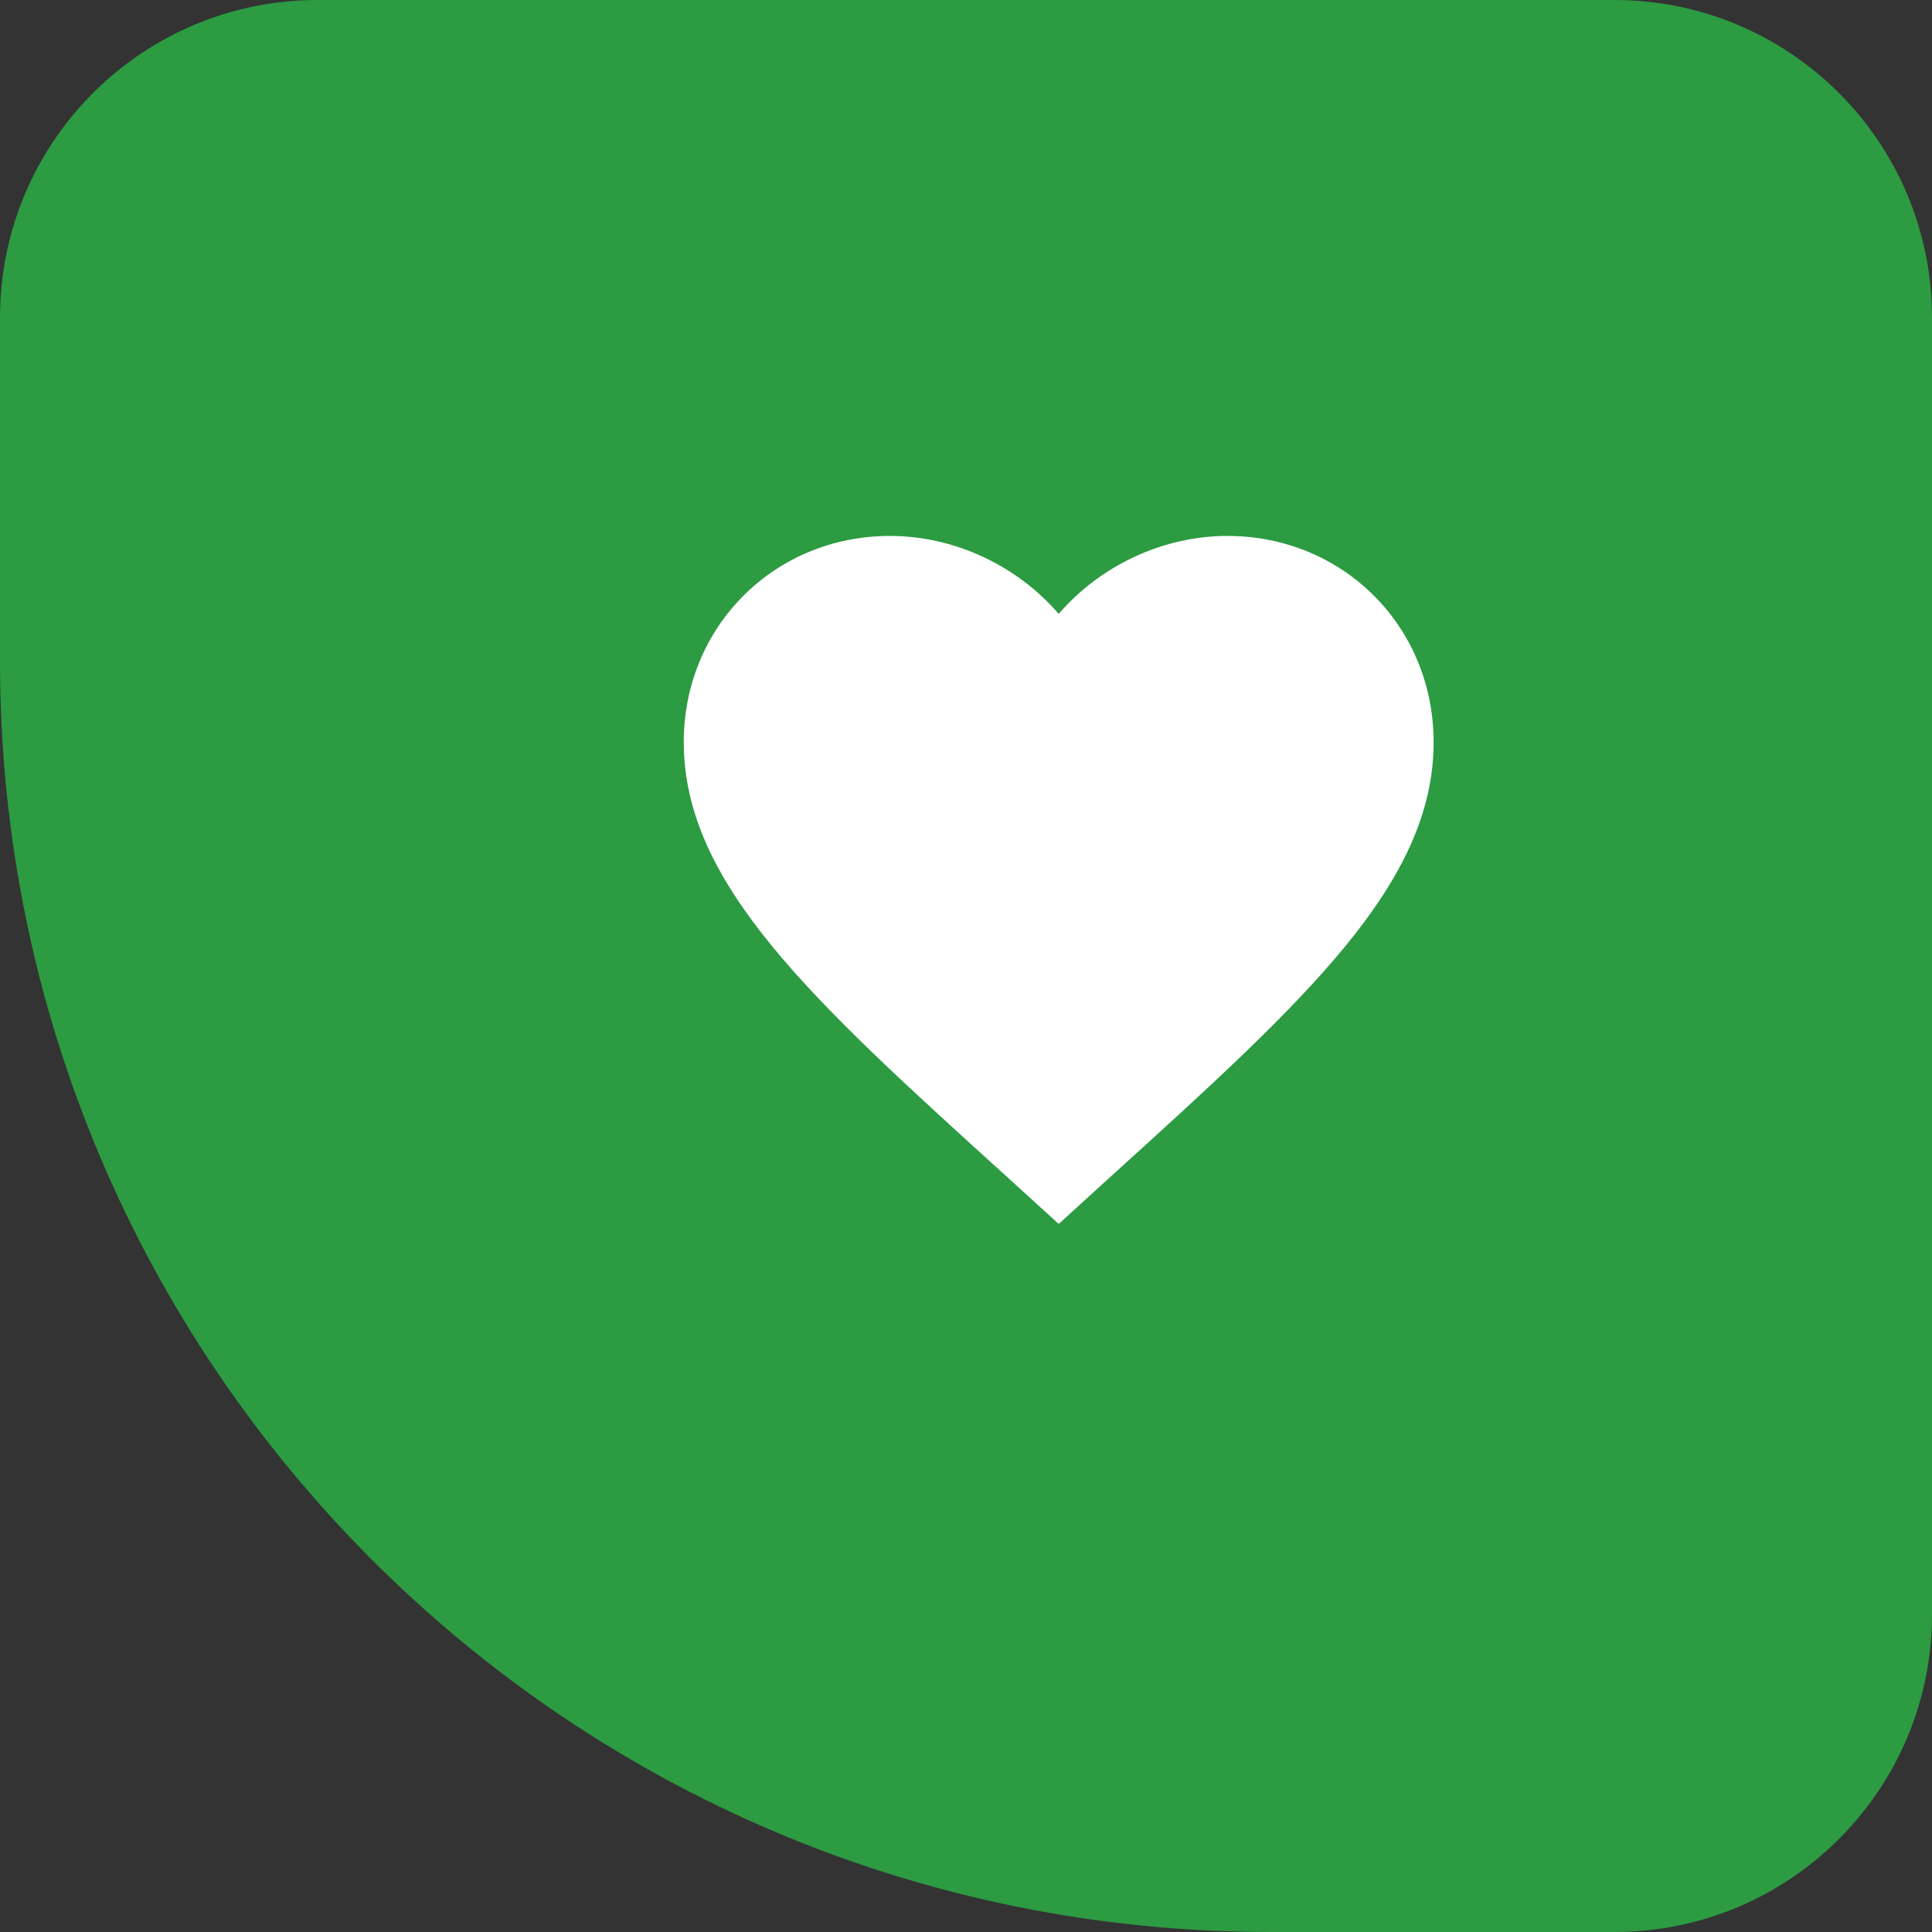
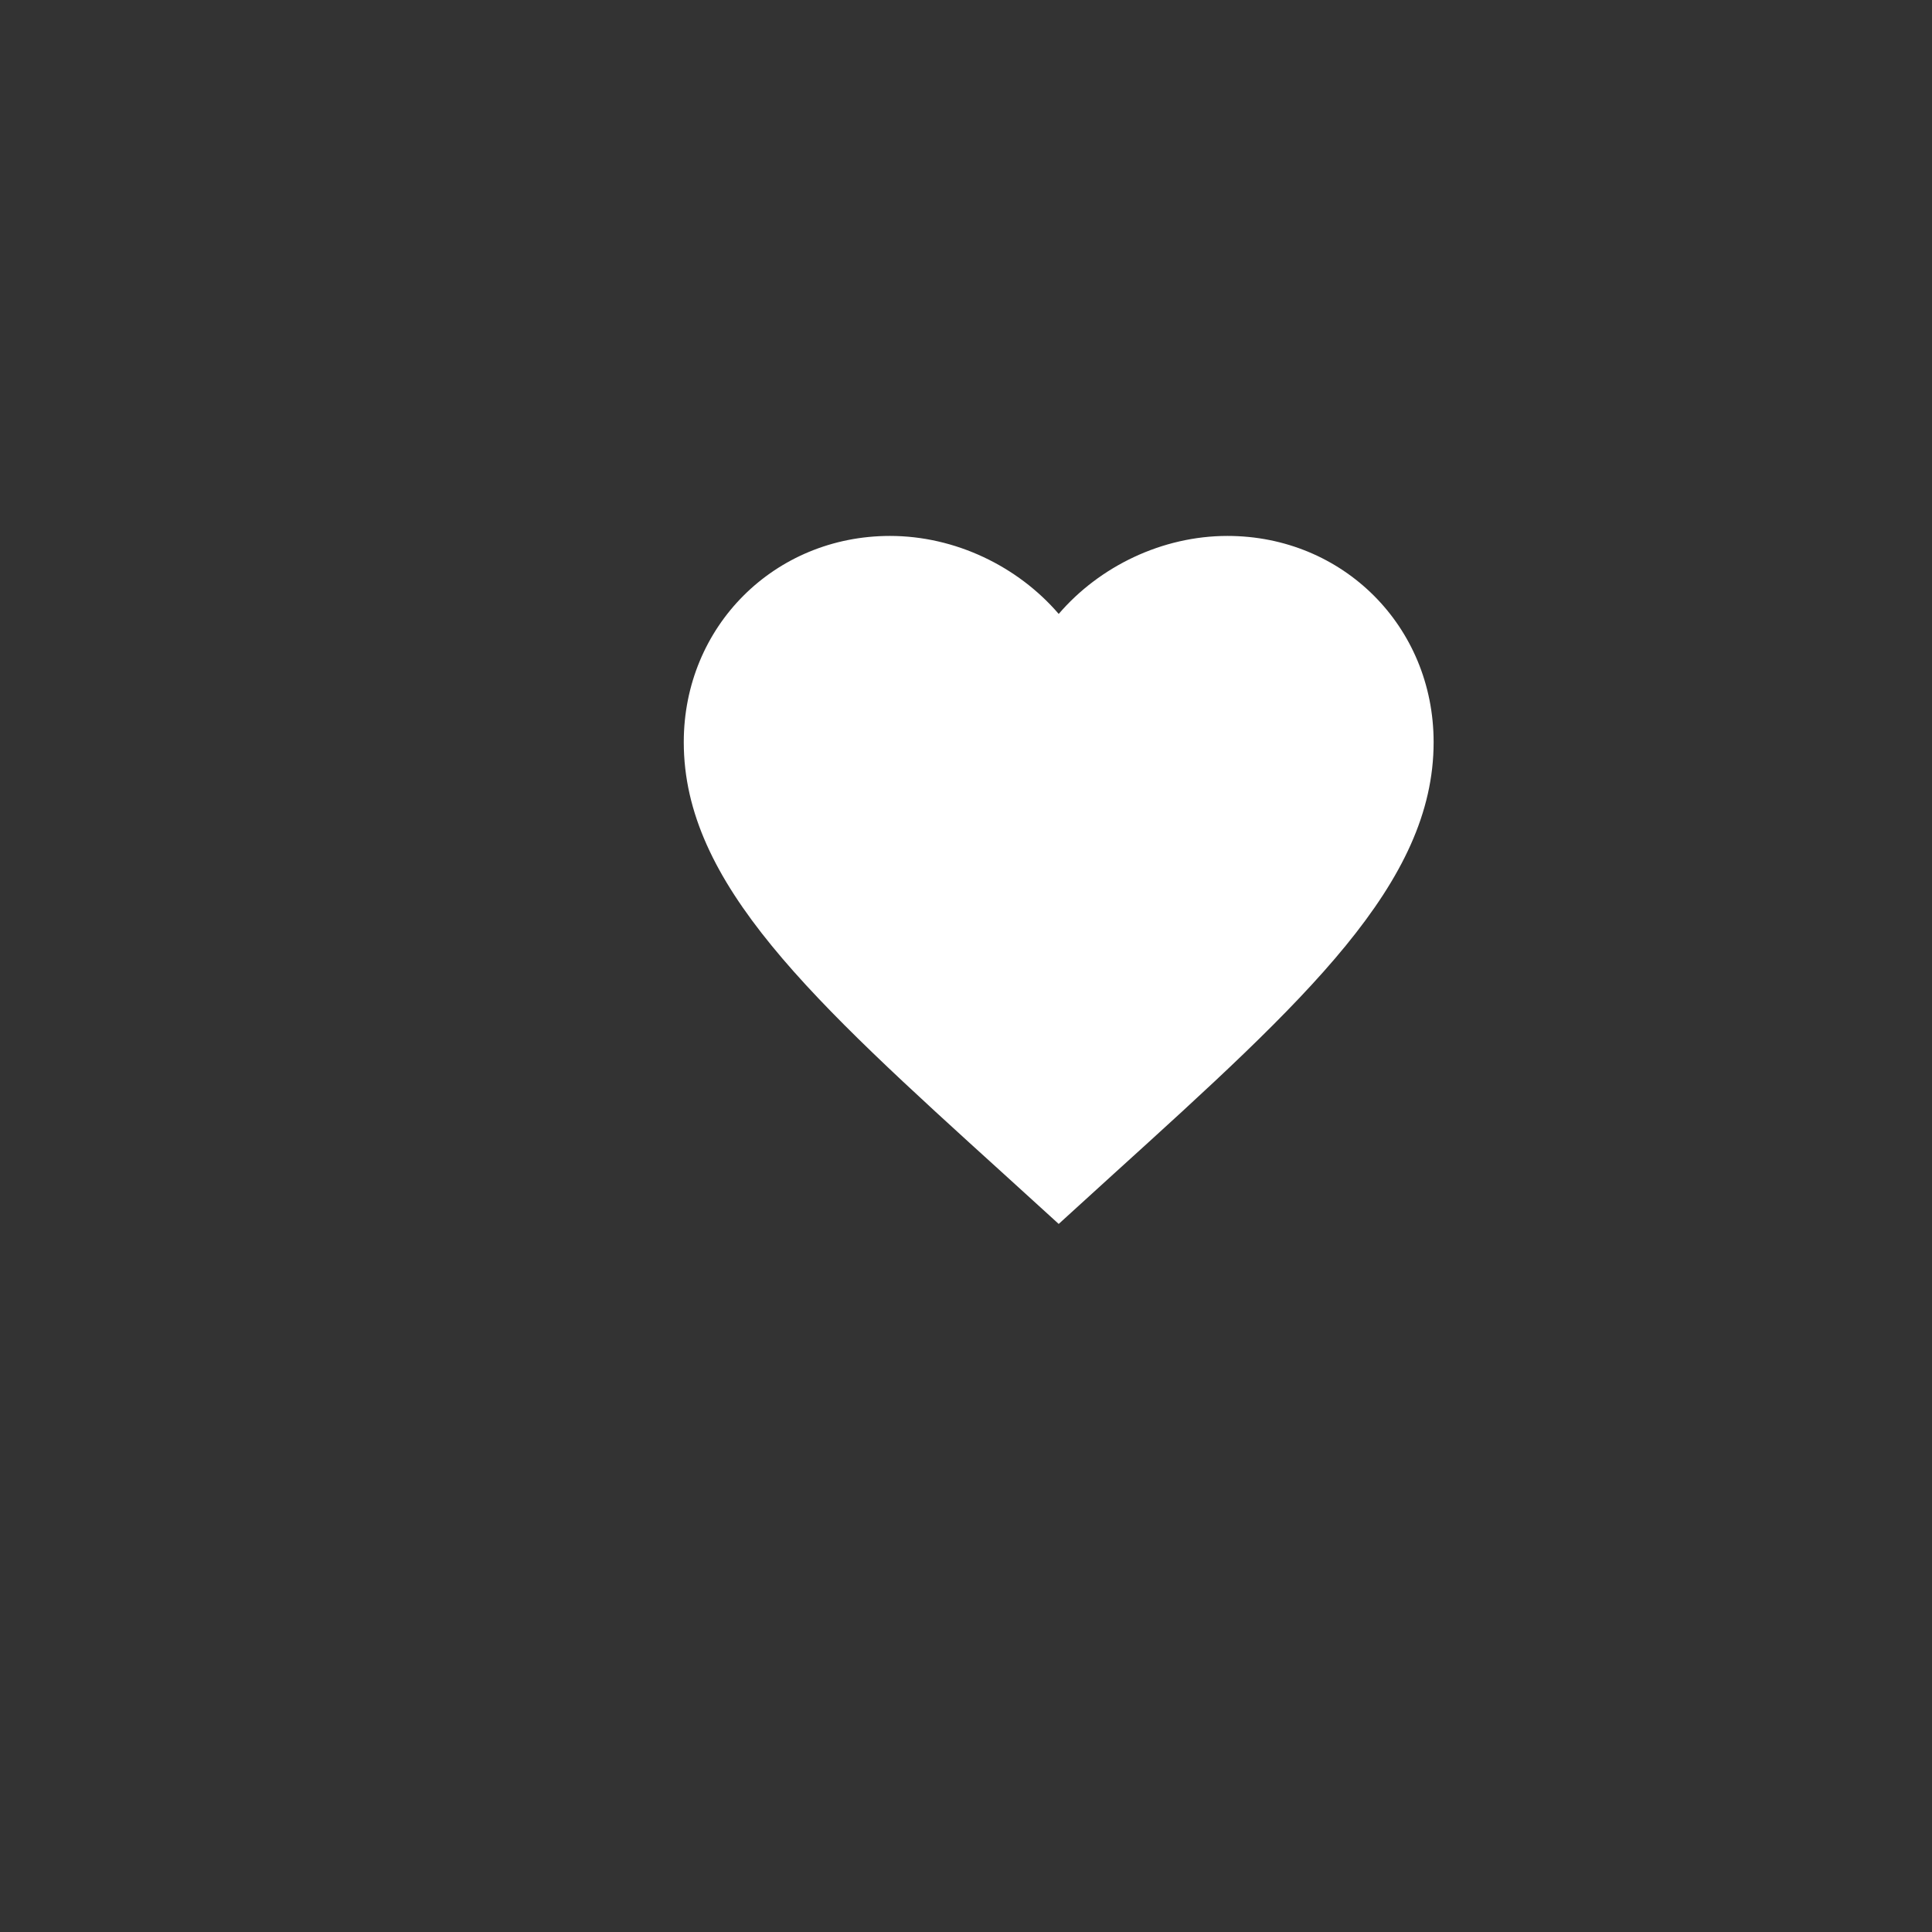
<svg xmlns="http://www.w3.org/2000/svg" width="73" height="73" viewBox="0 0 73 73" fill="none">
  <rect x="0" y="0" width="73" height="73" fill="#333333" stroke="none" />
-   <path d="M0 12C0 5.373 5.373 0 12 0H61C67.627 0 73 5.373 73 12V61C73 67.627 67.627 73 61 73H48C21.49 73 0 51.51 0 25V12Z" fill="#2C9B42" />
  <path d="M40.003 46.246L37.948 44.376C30.653 37.76 25.836 33.383 25.836 28.042C25.836 23.664 29.264 20.25 33.628 20.25C36.093 20.25 38.458 21.398 40.003 23.197C41.547 21.398 43.913 20.25 46.378 20.25C50.741 20.25 54.169 23.664 54.169 28.042C54.169 33.383 49.353 37.76 42.057 44.376L40.003 46.246Z" fill="white" />
</svg>